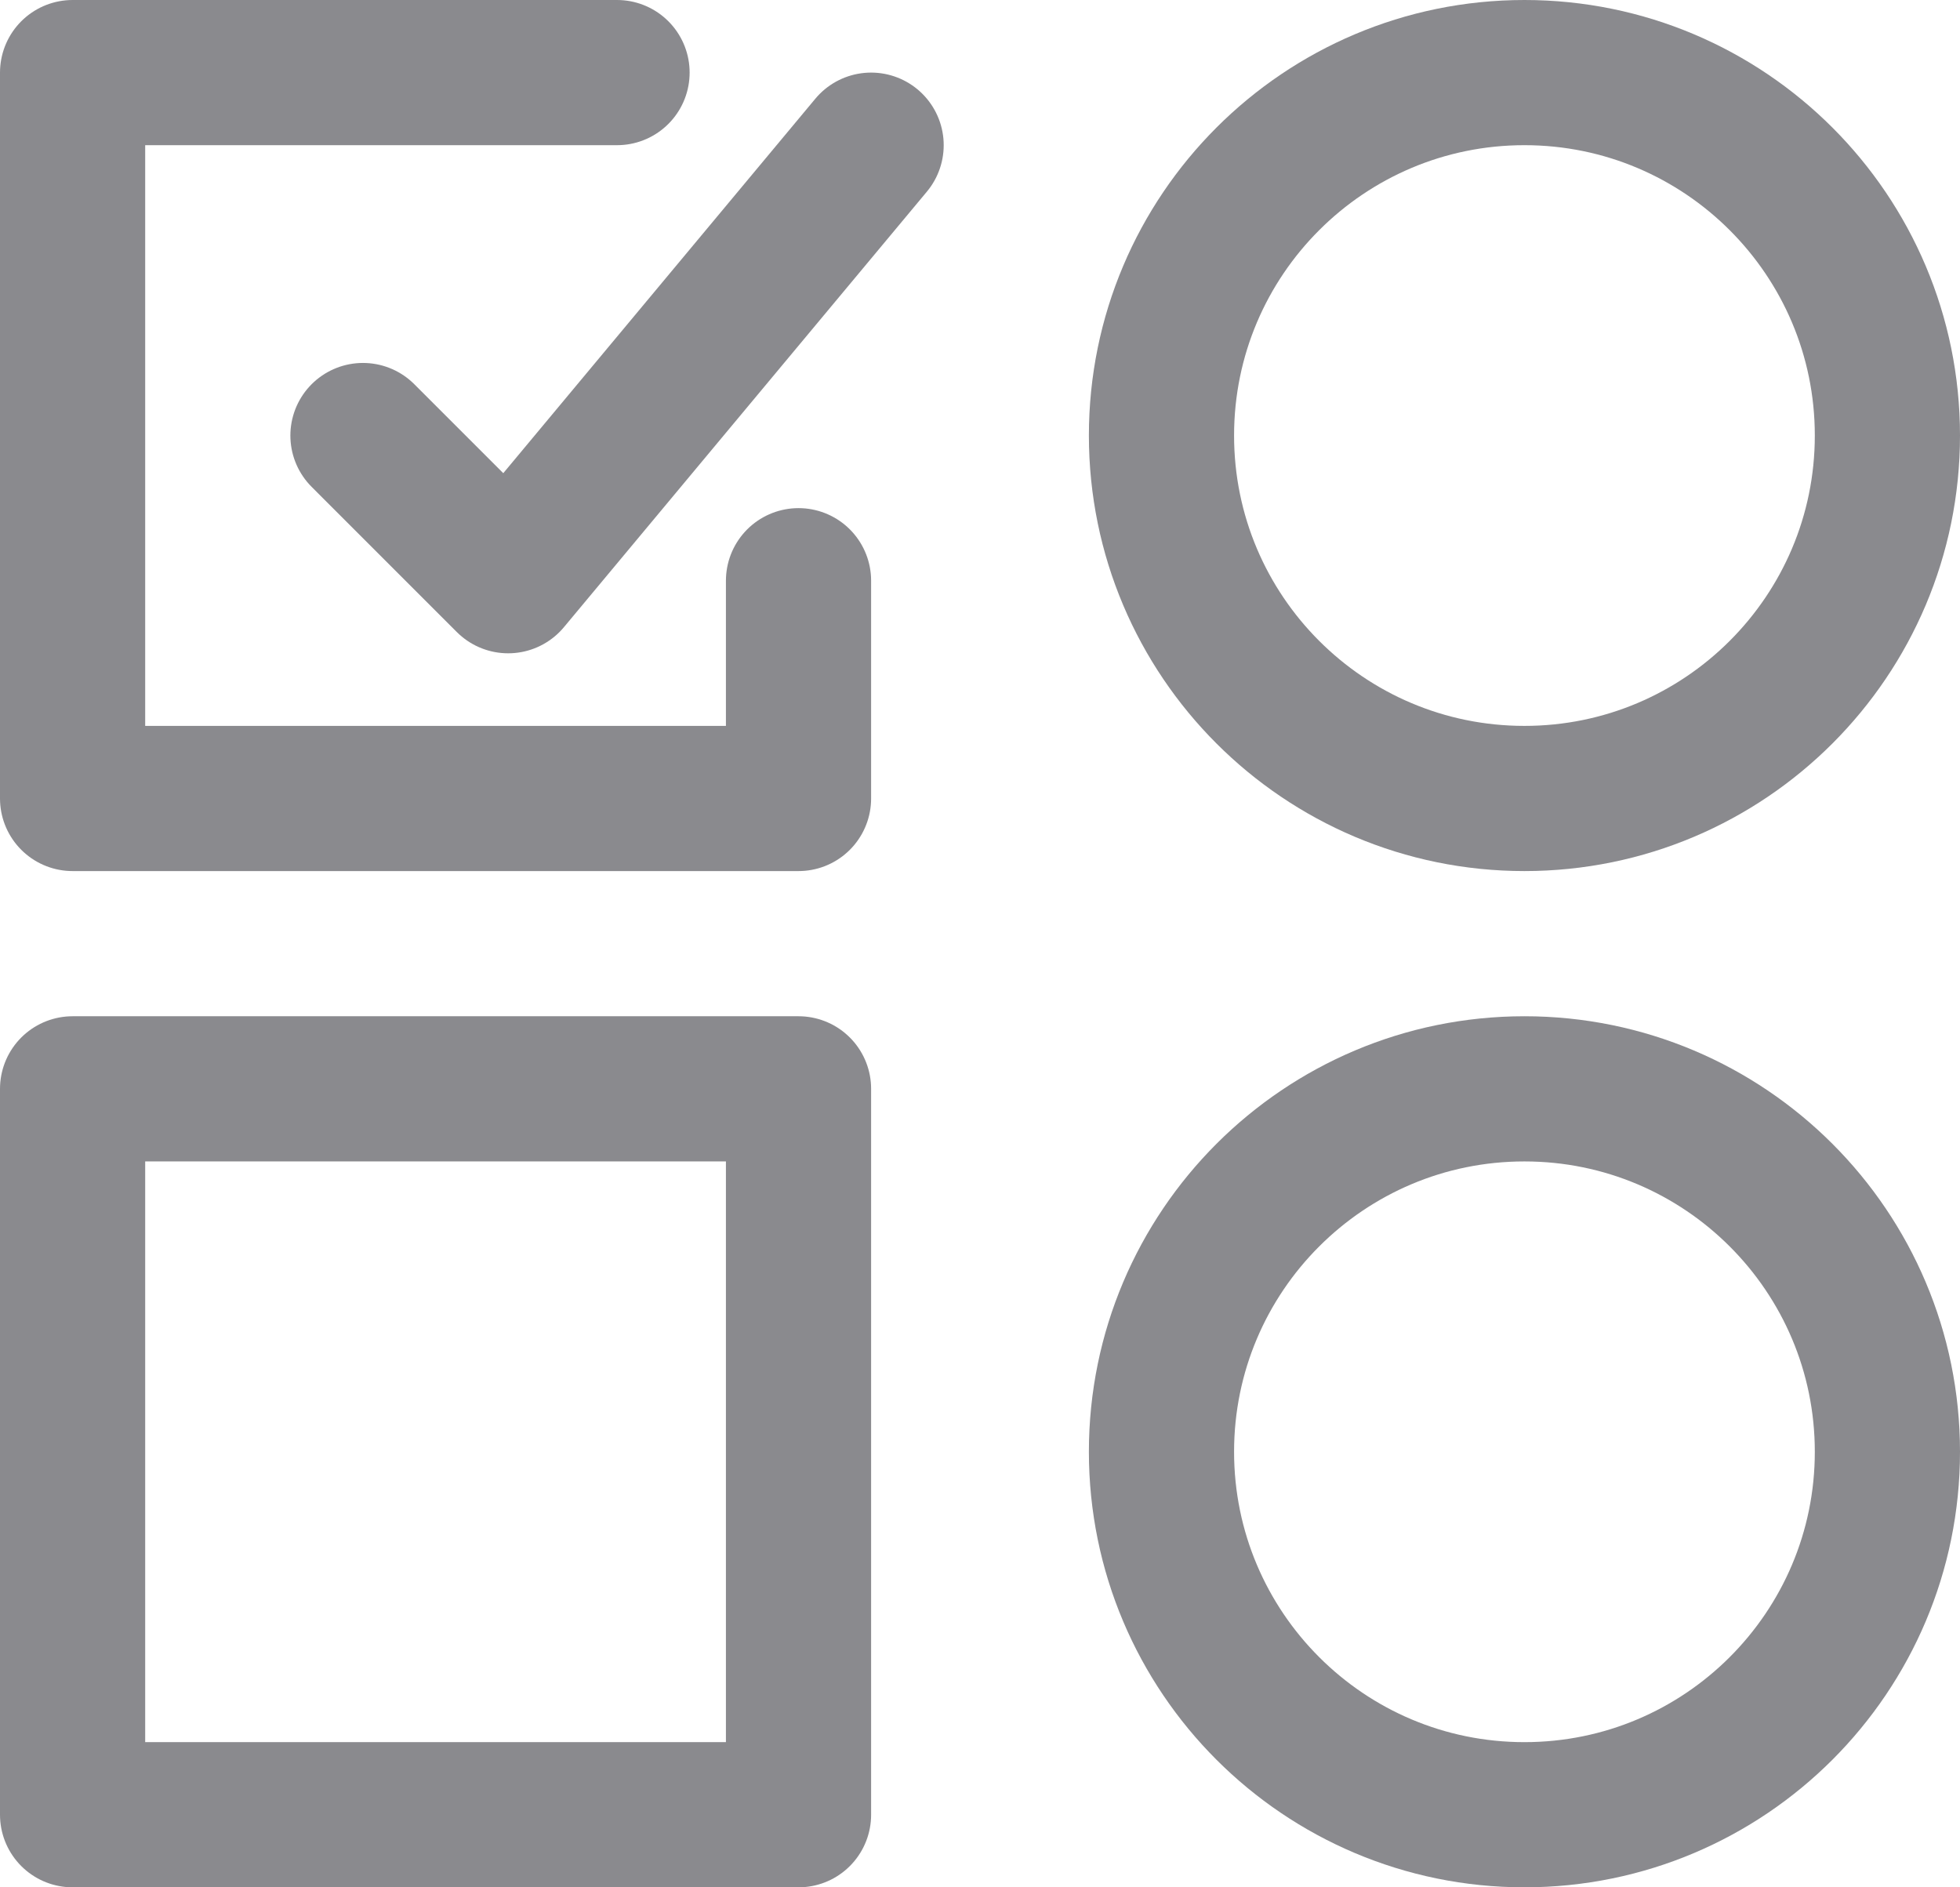
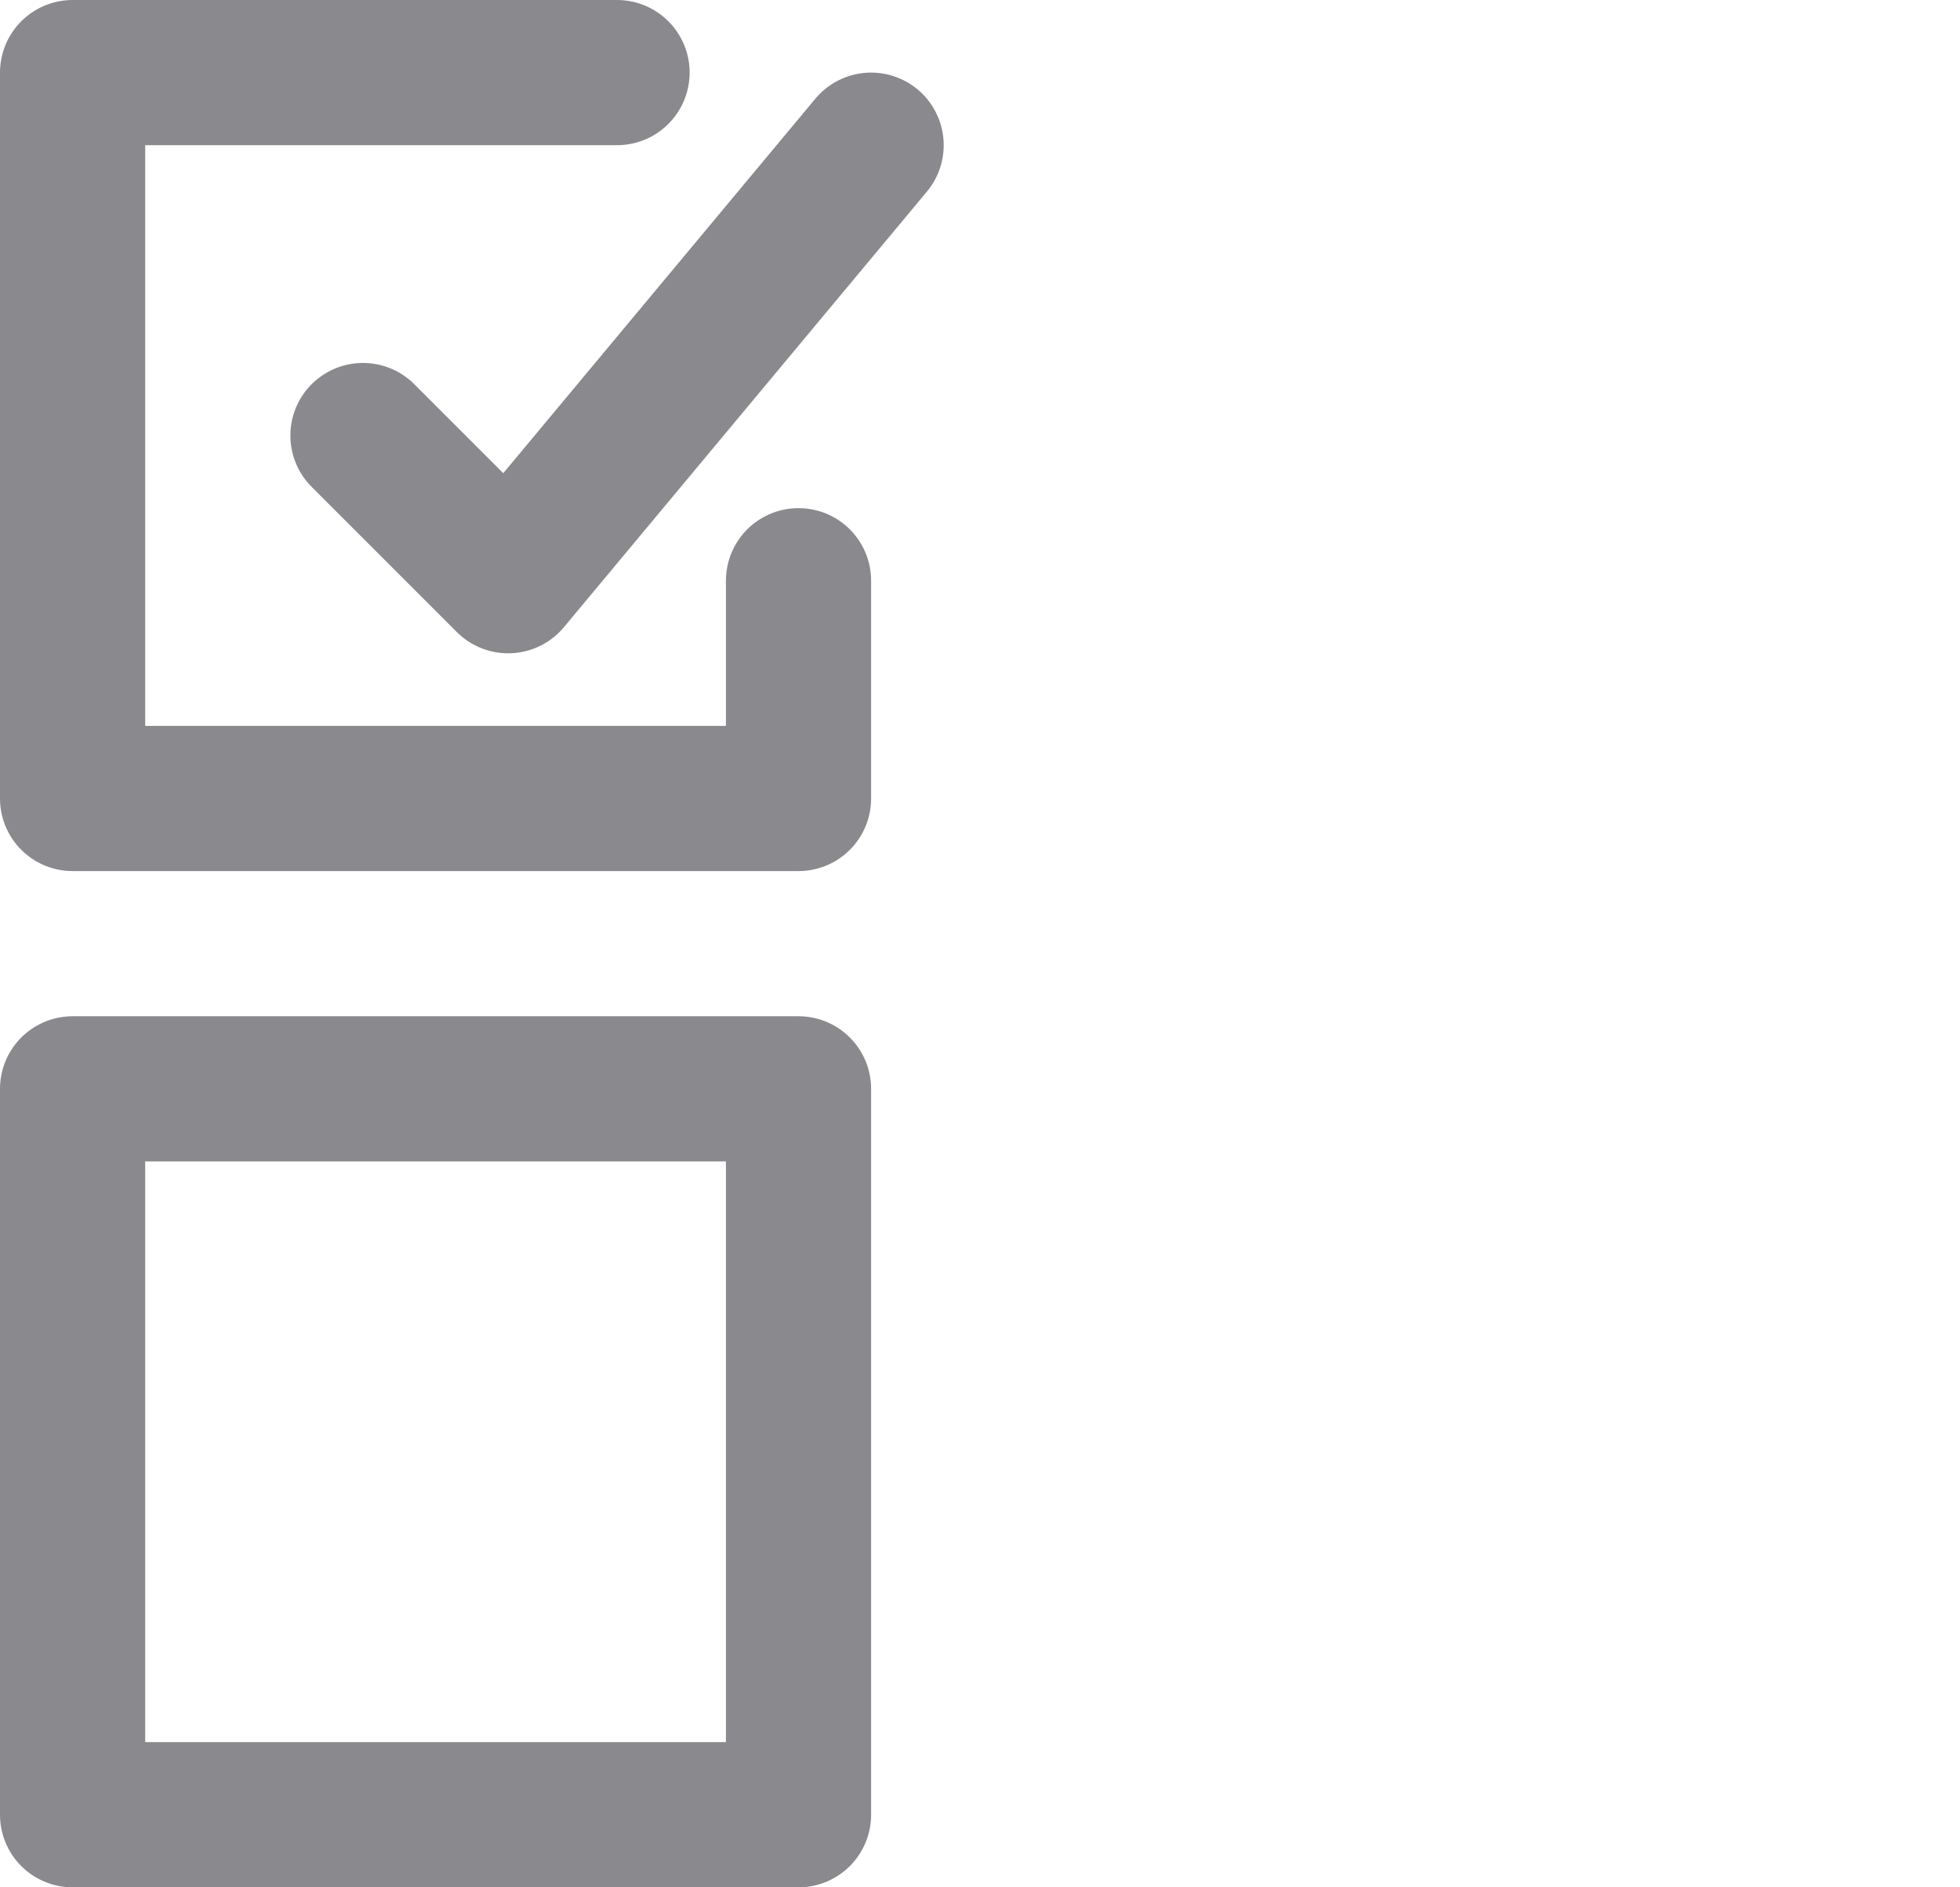
<svg xmlns="http://www.w3.org/2000/svg" width="27" height="26" viewBox="0 0 27 26" fill="none">
  <path d="M11 8V11H1V1H8.5M8.5 15H1V25H11V15H8.5Z" stroke="#8A8A8E" stroke-width="2" stroke-linecap="round" stroke-linejoin="round" />
  <path d="M5 6L7 8L12 2" stroke="#8A8A8E" stroke-width="2" stroke-linecap="round" stroke-linejoin="round" />
-   <path d="M21 11C23.761 11 26 8.761 26 6C26 3.239 23.761 1 21 1C18.239 1 16 3.239 16 6C16 8.761 18.239 11 21 11Z" stroke="#8A8A8E" stroke-width="2" stroke-linecap="round" stroke-linejoin="round" />
-   <path d="M21 25C23.761 25 26 22.761 26 20C26 17.239 23.761 15 21 15C18.239 15 16 17.239 16 20C16 22.761 18.239 25 21 25Z" stroke="#8A8A8E" stroke-width="2" stroke-linecap="round" stroke-linejoin="round" />
</svg>